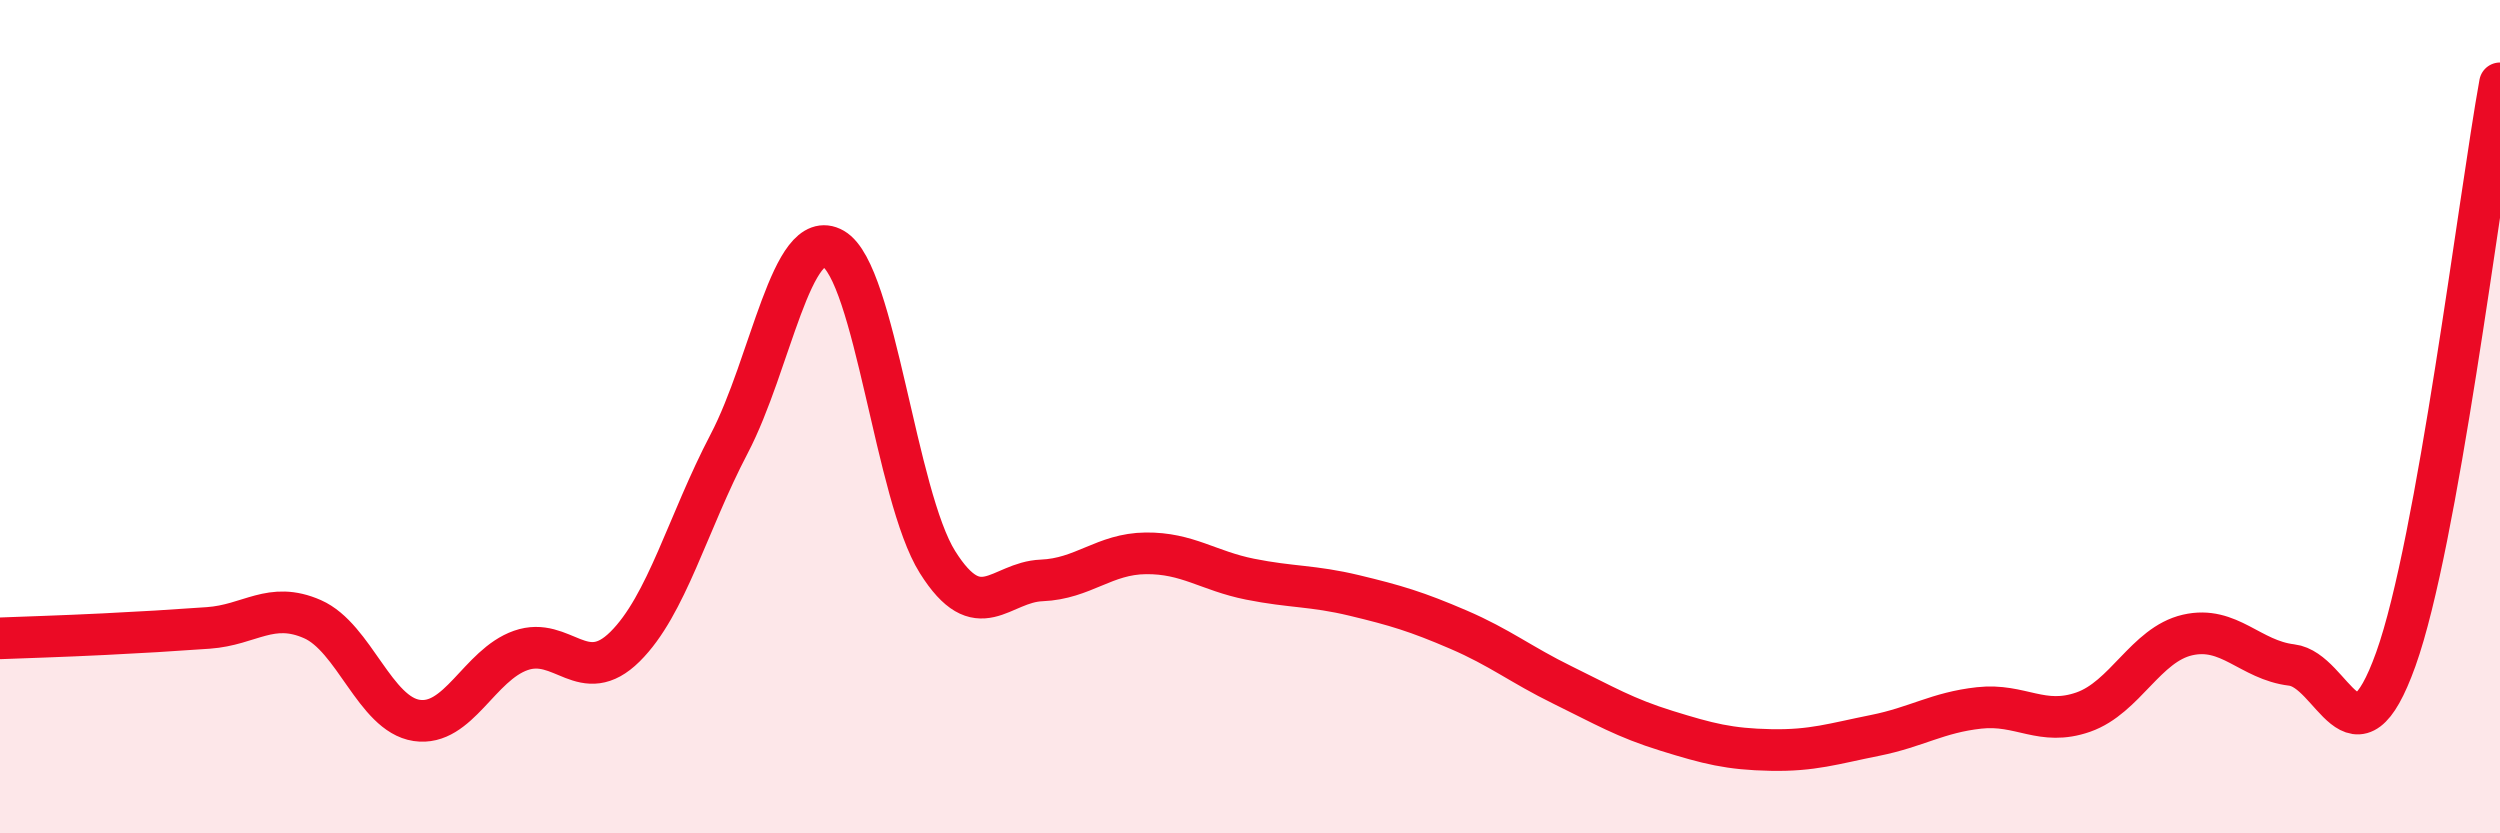
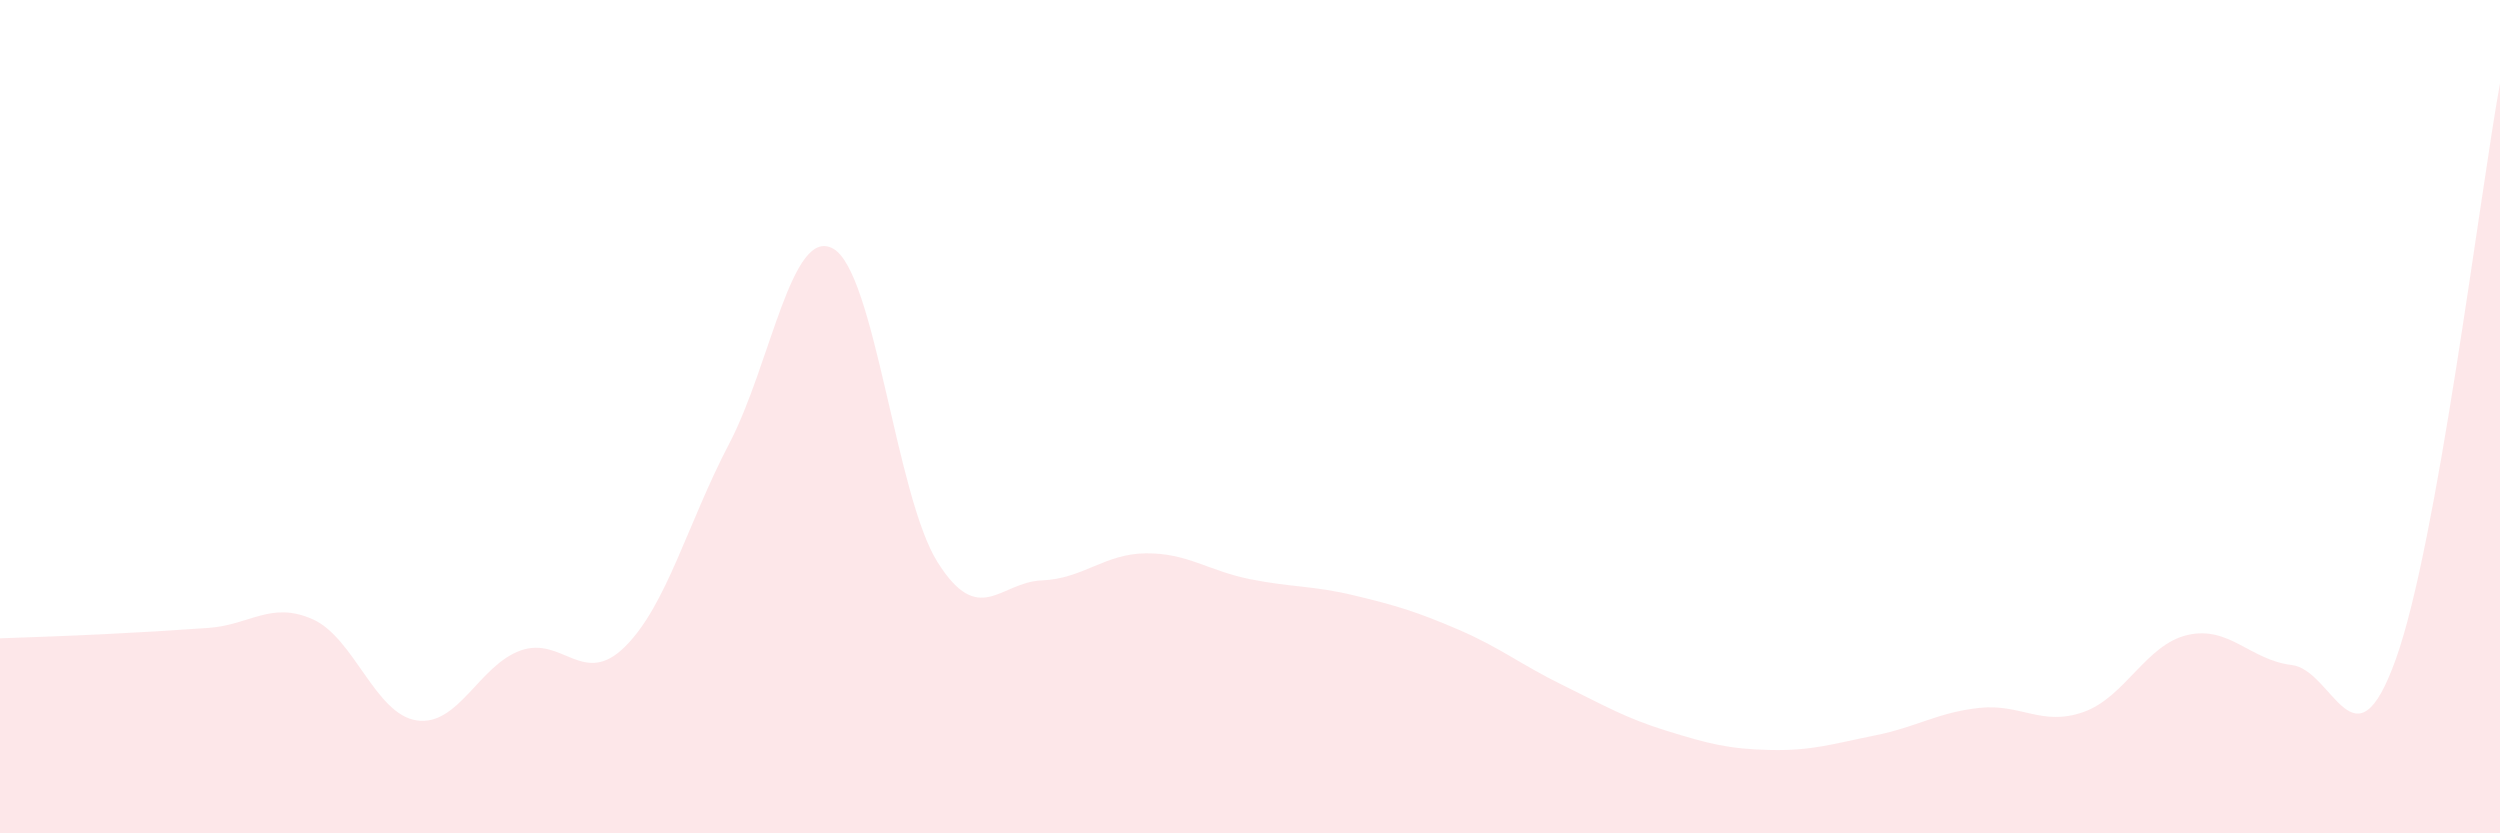
<svg xmlns="http://www.w3.org/2000/svg" width="60" height="20" viewBox="0 0 60 20">
  <path d="M 0,15.32 C 0.5,15.3 1.5,15.27 2.5,15.22 C 3.5,15.17 4,15.14 5,15.07 C 6,15 6.5,14.42 7.5,14.86 C 8.5,15.3 9,17.14 10,17.29 C 11,17.44 11.5,15.96 12.5,15.61 C 13.5,15.26 14,16.51 15,15.52 C 16,14.53 16.5,12.56 17.5,10.65 C 18.5,8.74 19,5.4 20,5.97 C 21,6.54 21.5,11.9 22.5,13.49 C 23.5,15.08 24,13.97 25,13.93 C 26,13.89 26.5,13.29 27.5,13.28 C 28.5,13.27 29,13.7 30,13.9 C 31,14.1 31.5,14.05 32.5,14.29 C 33.5,14.53 34,14.68 35,15.11 C 36,15.54 36.5,15.95 37.5,16.44 C 38.5,16.93 39,17.23 40,17.54 C 41,17.85 41.5,17.98 42.5,18 C 43.5,18.02 44,17.85 45,17.65 C 46,17.45 46.5,17.1 47.5,16.99 C 48.5,16.88 49,17.44 50,17.09 C 51,16.74 51.5,15.47 52.5,15.24 C 53.5,15.01 54,15.84 55,15.96 C 56,16.08 56.5,18.61 57.5,15.82 C 58.5,13.03 59.5,4.76 60,2L60 20L0 20Z" fill="#EB0A25" opacity="0.1" stroke-linecap="round" stroke-linejoin="round" />
-   <path d="M 0,15.32 C 0.5,15.3 1.5,15.27 2.5,15.22 C 3.5,15.17 4,15.14 5,15.07 C 6,15 6.5,14.42 7.5,14.86 C 8.5,15.3 9,17.14 10,17.29 C 11,17.44 11.5,15.96 12.5,15.61 C 13.5,15.26 14,16.51 15,15.52 C 16,14.53 16.5,12.56 17.5,10.65 C 18.5,8.74 19,5.4 20,5.97 C 21,6.54 21.5,11.9 22.5,13.49 C 23.5,15.08 24,13.97 25,13.93 C 26,13.89 26.5,13.29 27.5,13.28 C 28.5,13.27 29,13.7 30,13.9 C 31,14.1 31.5,14.05 32.5,14.29 C 33.5,14.53 34,14.68 35,15.11 C 36,15.54 36.5,15.95 37.5,16.44 C 38.5,16.93 39,17.23 40,17.54 C 41,17.85 41.5,17.98 42.5,18 C 43.5,18.02 44,17.85 45,17.65 C 46,17.45 46.5,17.1 47.5,16.99 C 48.5,16.88 49,17.44 50,17.09 C 51,16.74 51.5,15.47 52.5,15.24 C 53.5,15.01 54,15.84 55,15.96 C 56,16.08 56.5,18.61 57.5,15.82 C 58.5,13.03 59.5,4.76 60,2" stroke="#EB0A25" stroke-width="1" fill="none" stroke-linecap="round" stroke-linejoin="round" />
</svg>